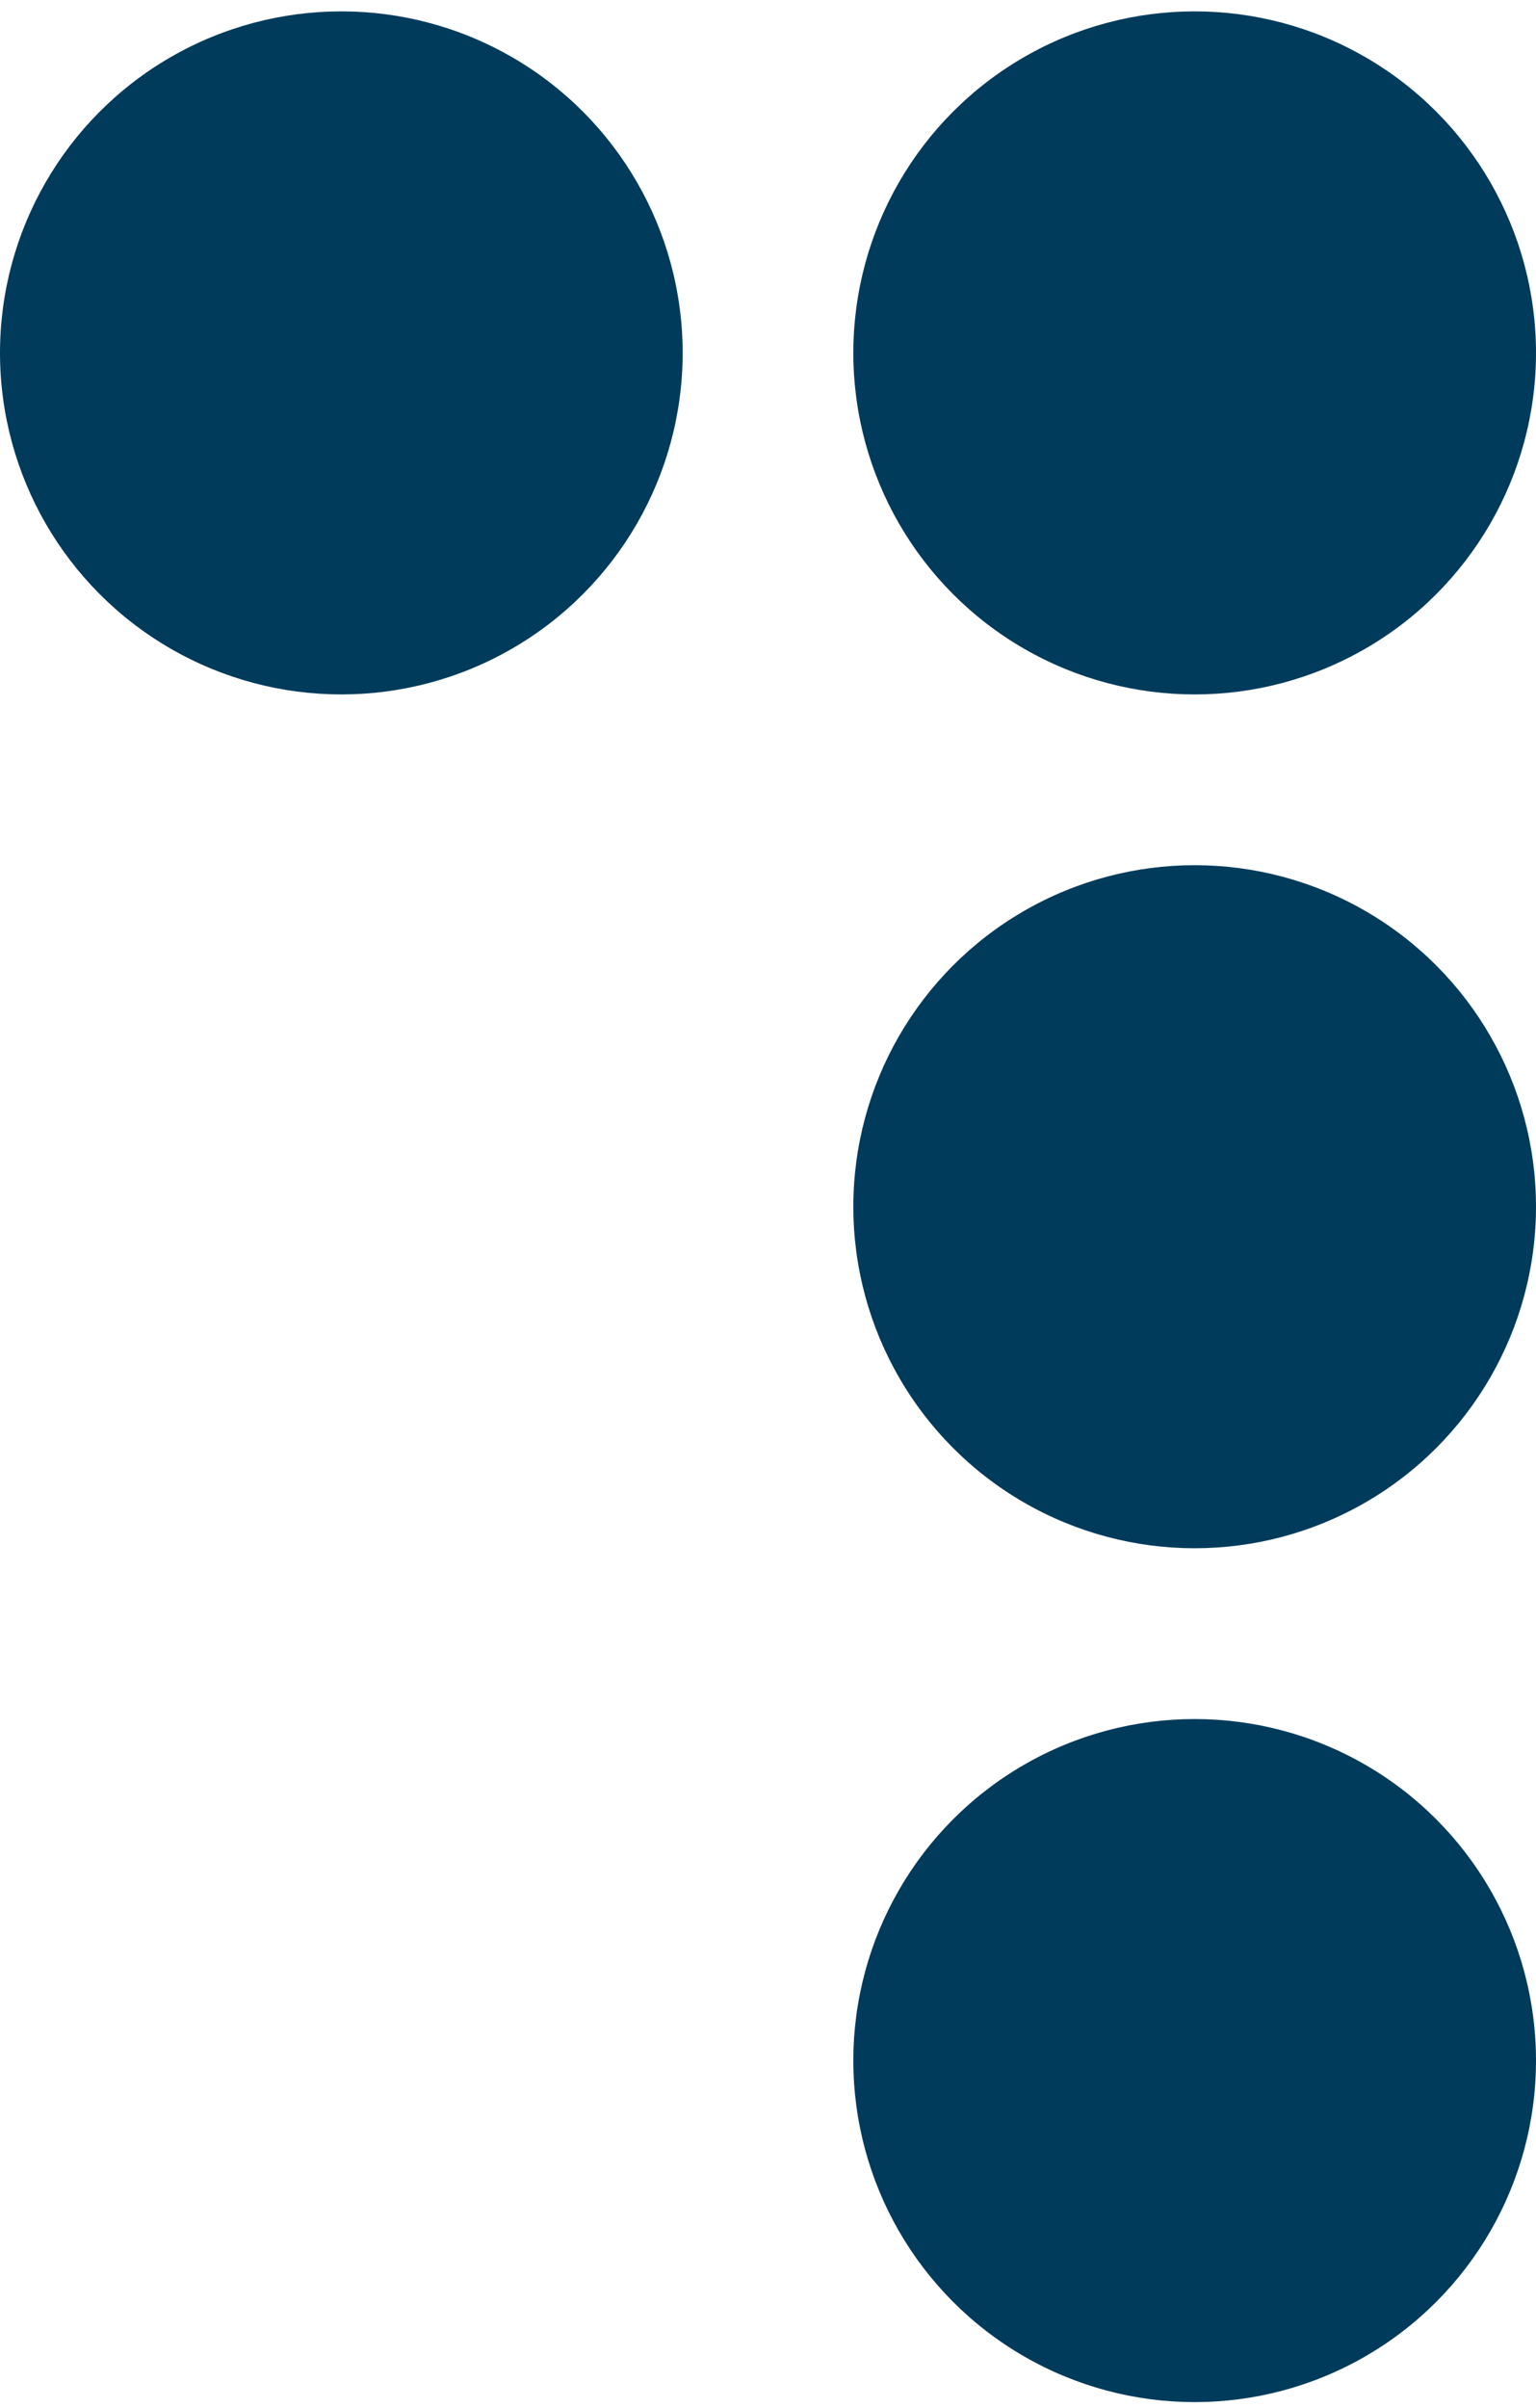
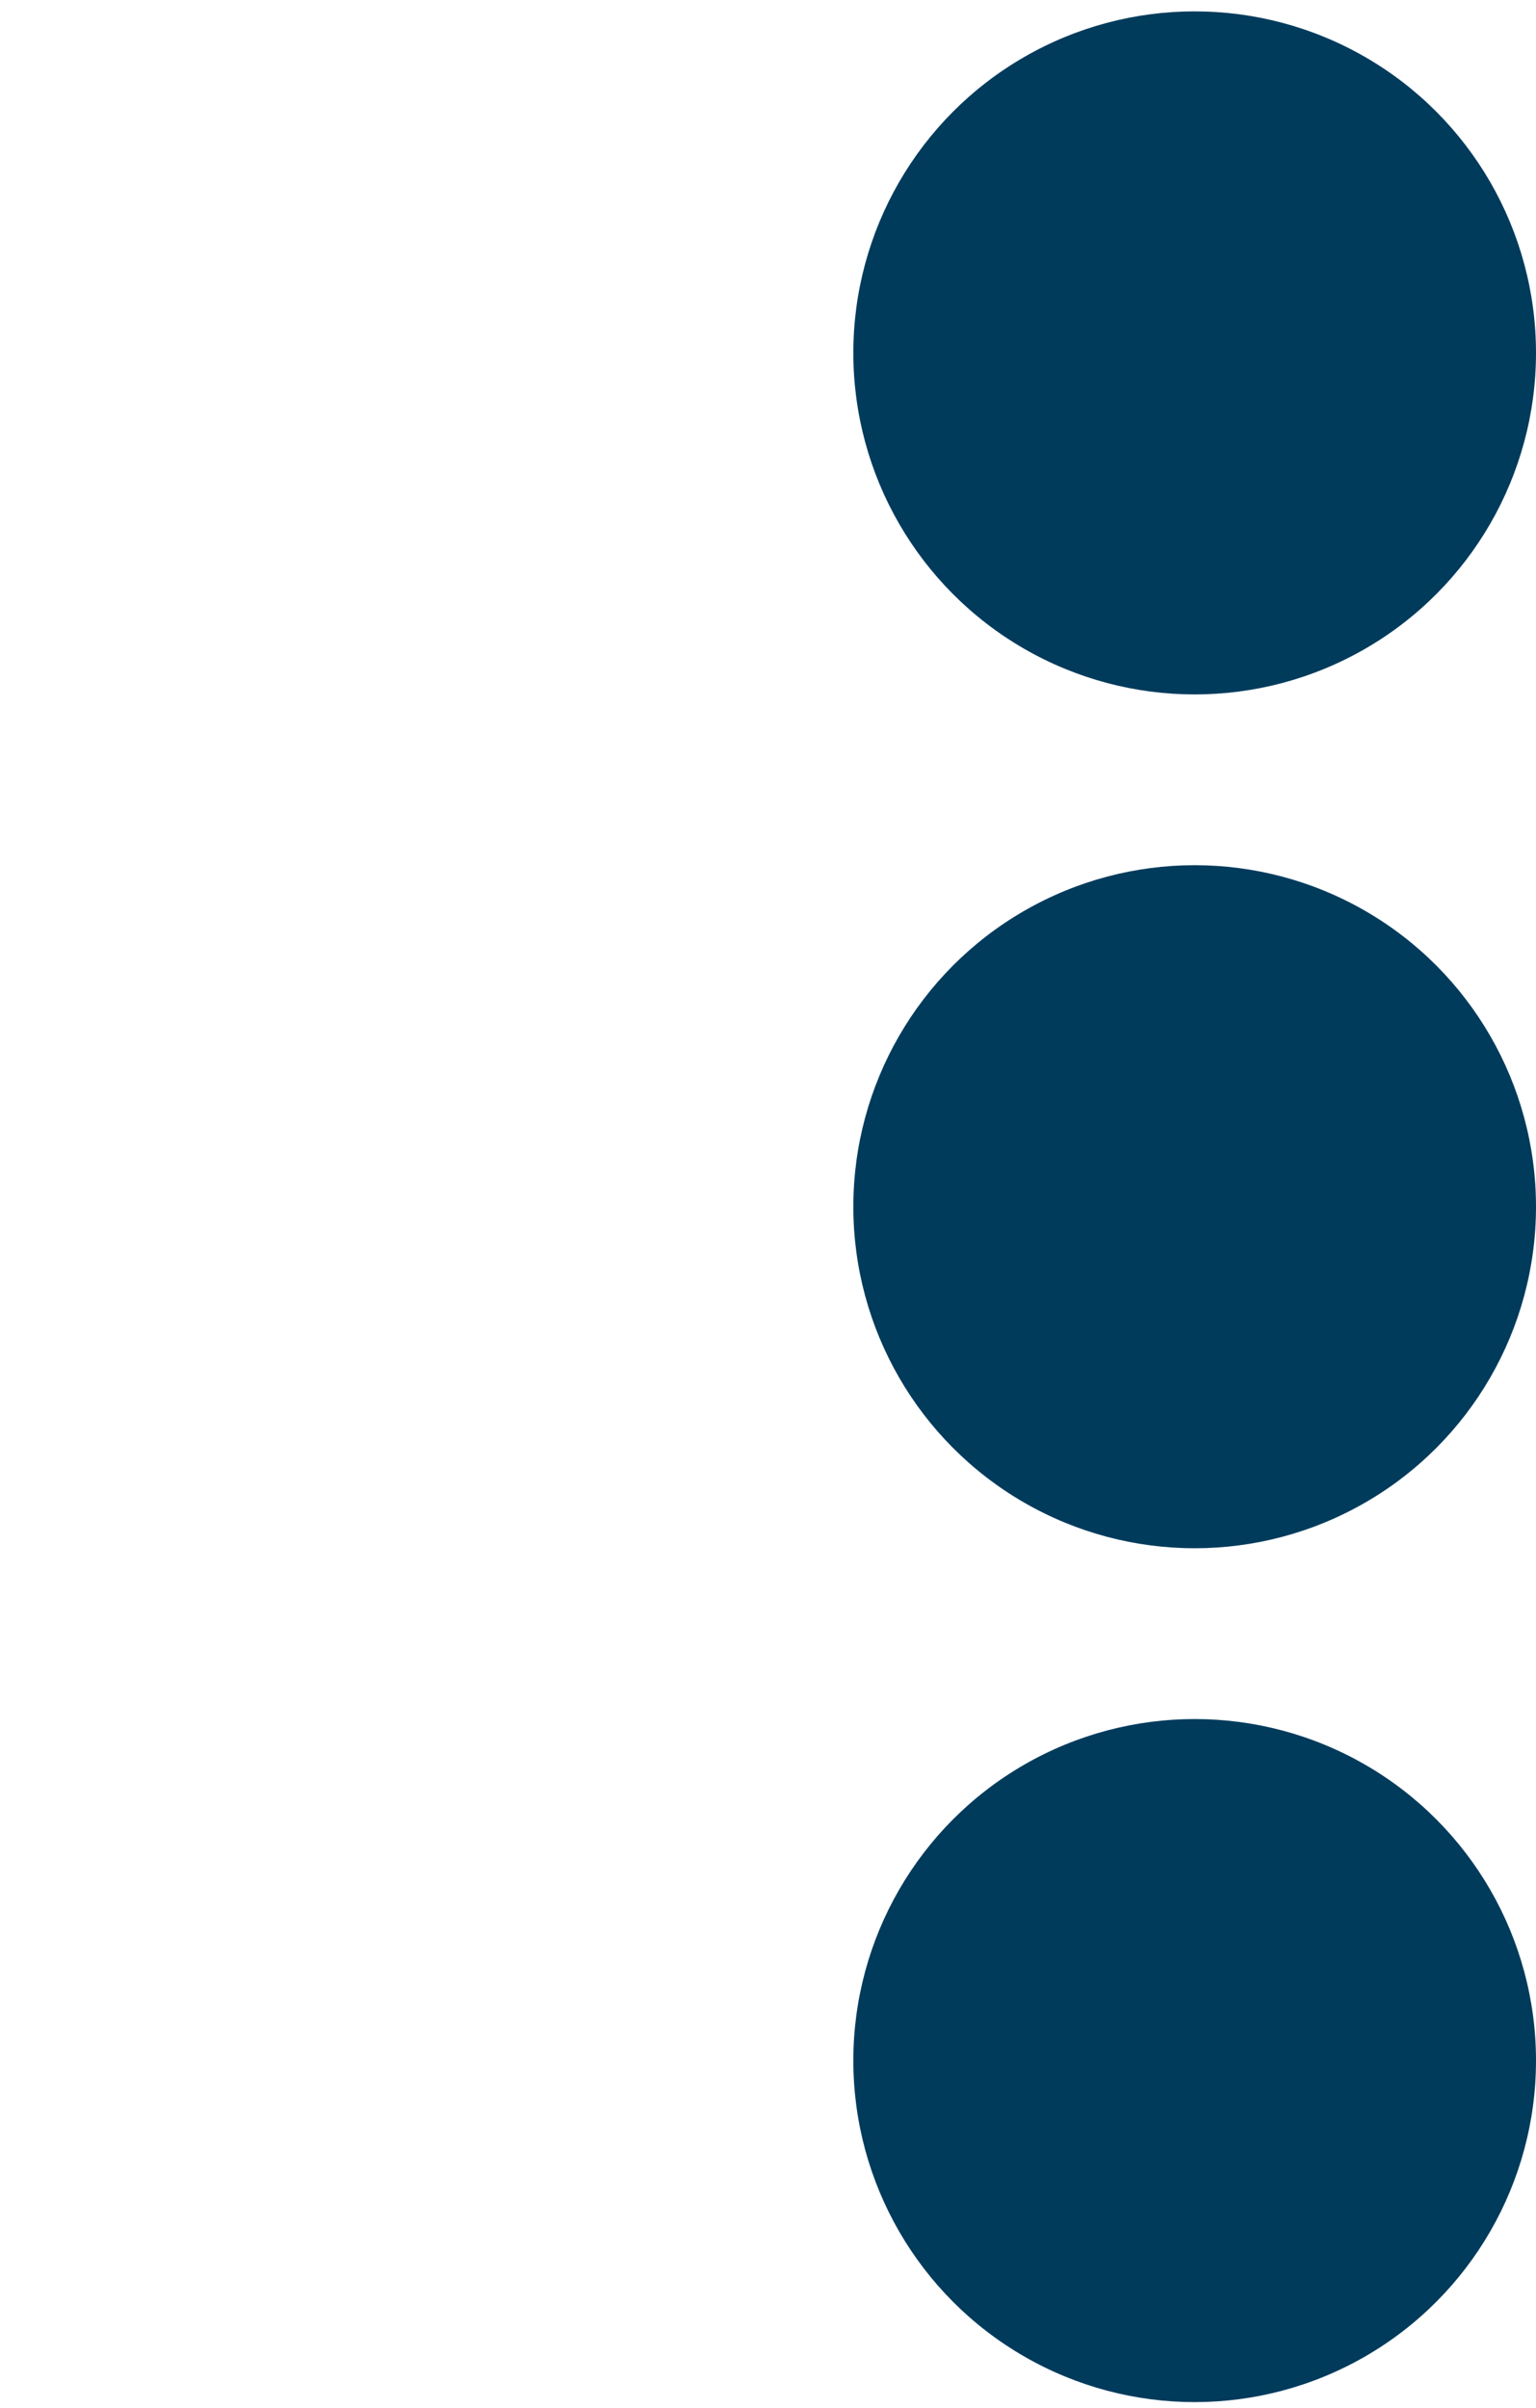
<svg xmlns="http://www.w3.org/2000/svg" width="90" height="141" viewBox="0 0 90 141" fill="none">
-   <circle cx="20" cy="20.666" r="20" fill="#003B5C" />
  <circle cx="70" cy="70.666" r="20" fill="#003B5C" />
  <circle cx="70" cy="20.666" r="20" fill="#003B5C" />
  <circle cx="70" cy="120.667" r="20" fill="#003B5C" />
</svg>